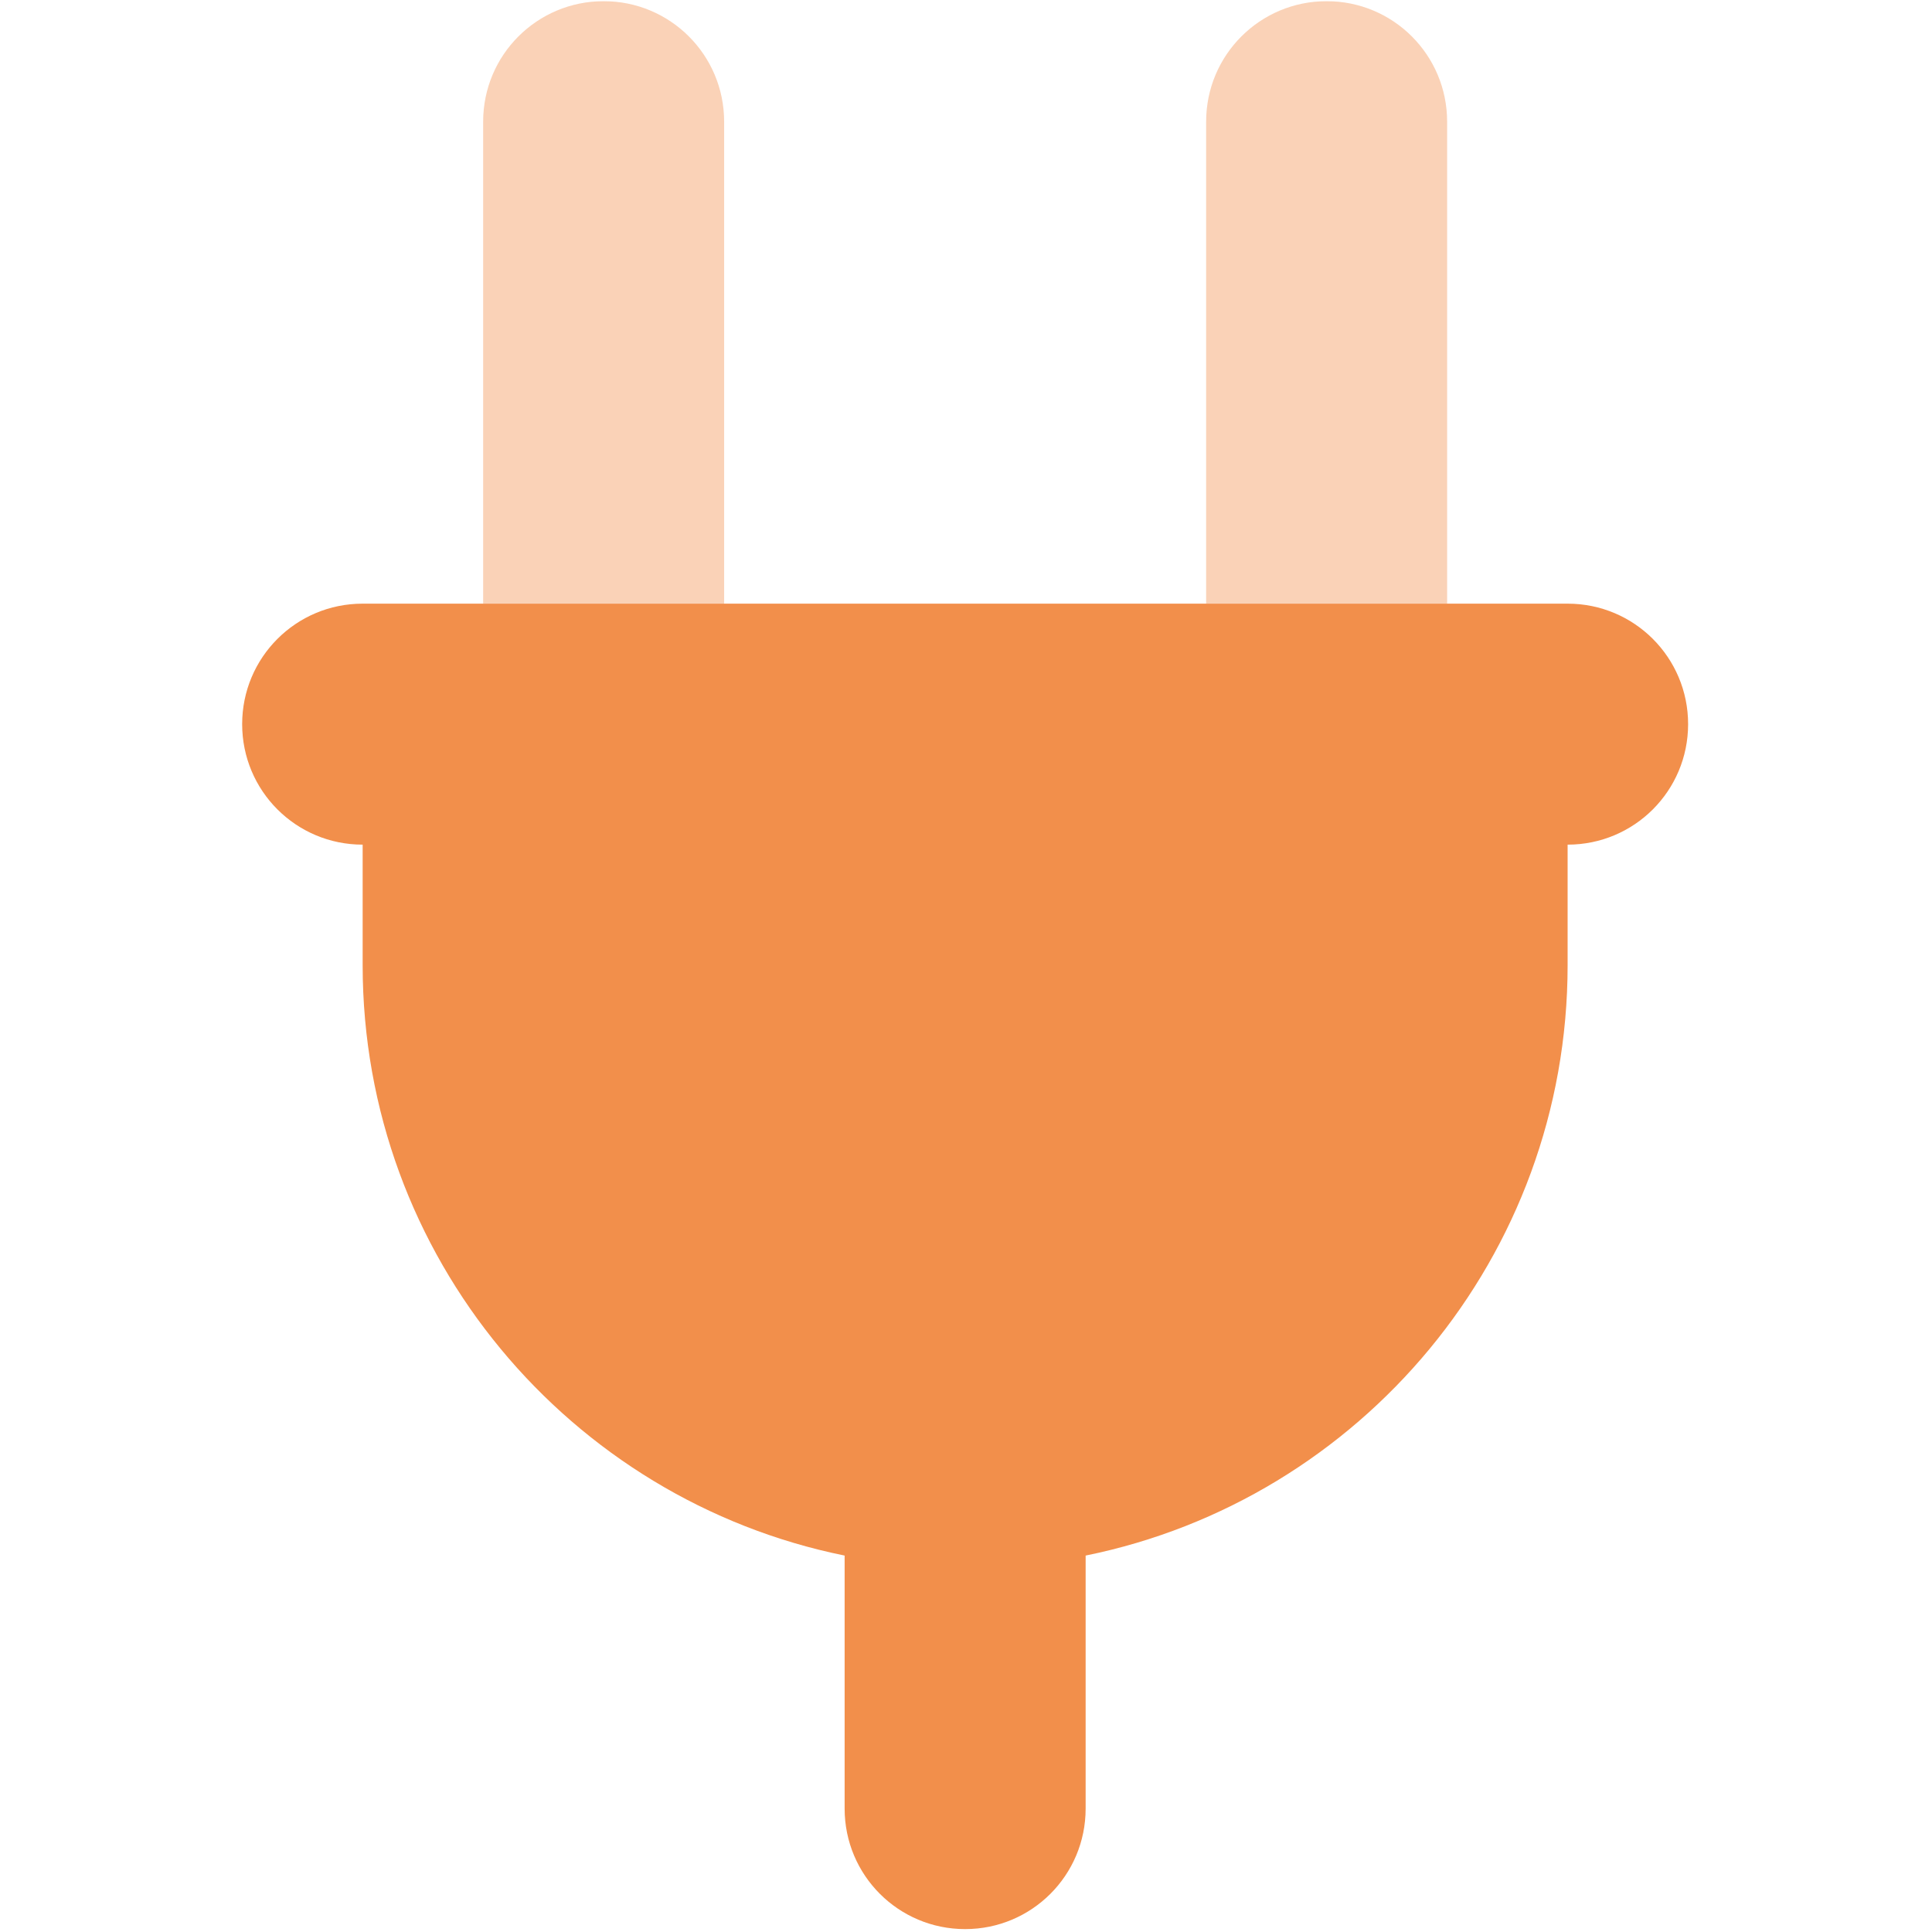
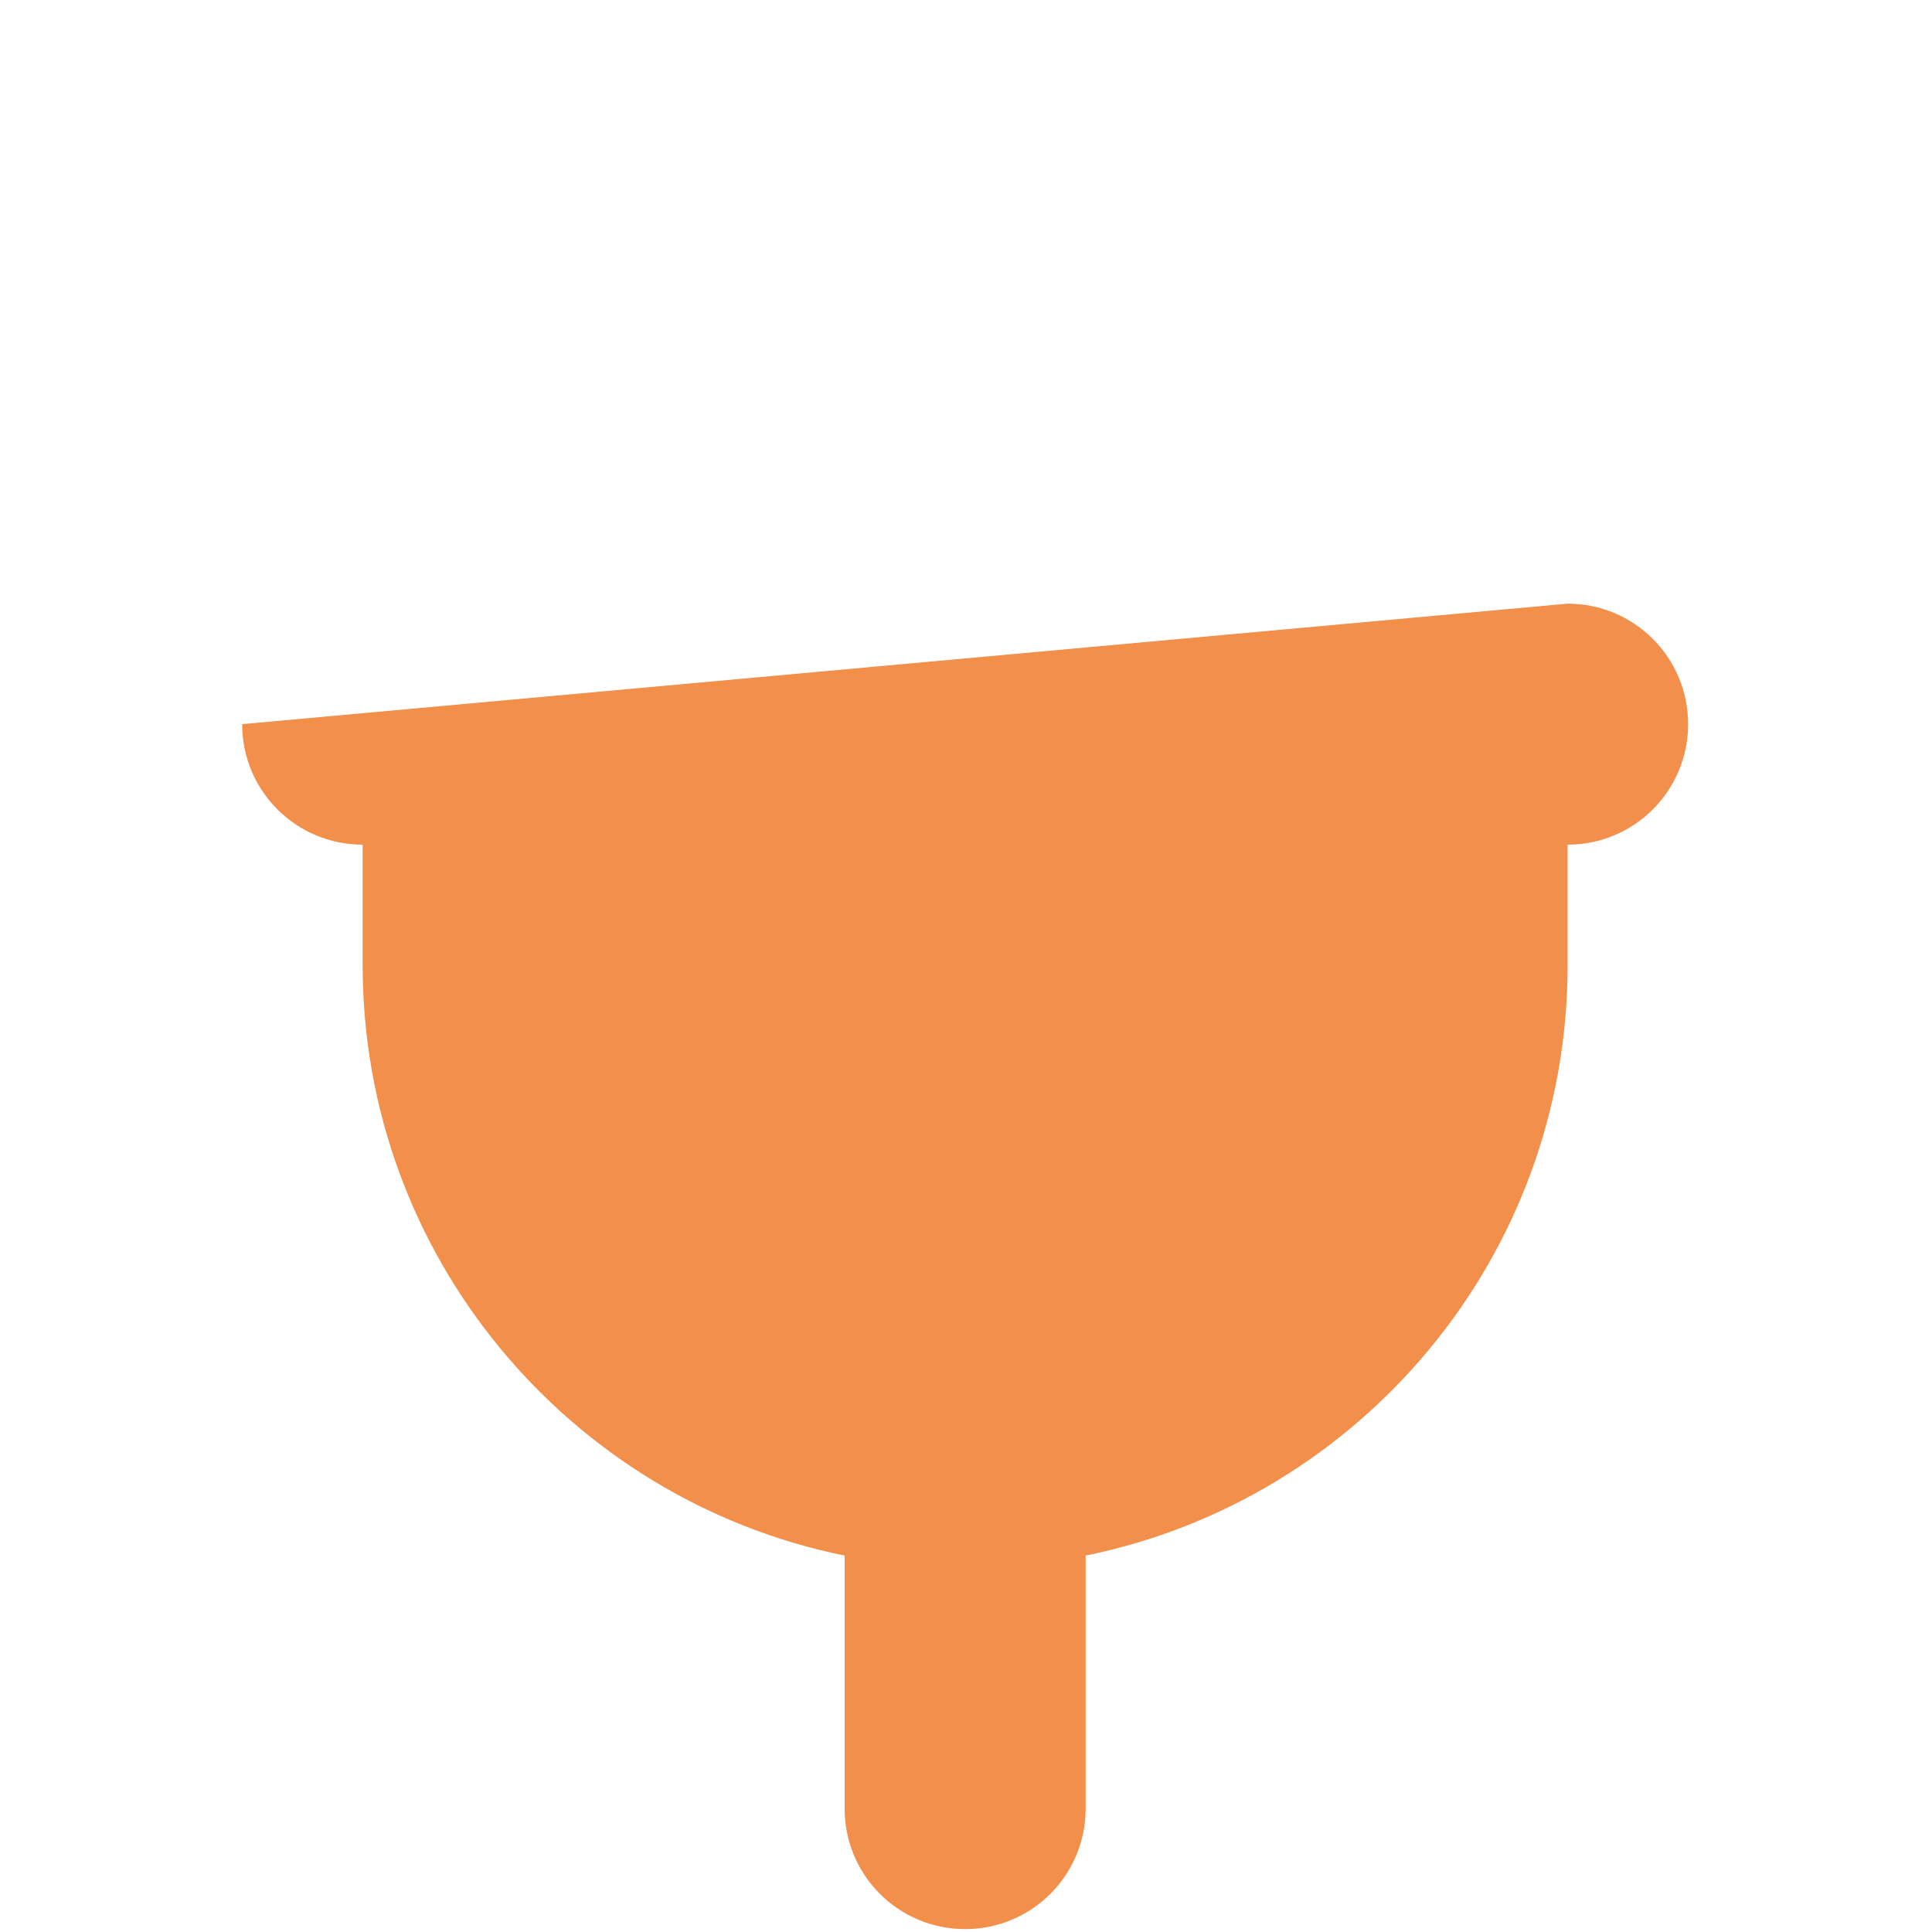
<svg xmlns="http://www.w3.org/2000/svg" version="1.0" preserveAspectRatio="xMidYMid meet" height="750" viewBox="0 0 562.5 562.5" zoomAndPan="magnify" width="750">
  <defs>
    <filter id="2ccf983126" height="100%" width="100%" y="0%" x="0%">
      <feColorMatrix color-interpolation-filters="sRGB" values="0 0 0 0 1 0 0 0 0 1 0 0 0 0 1 0 0 0 1 0" />
    </filter>
    <mask id="598ed1c39a">
      <g filter="url(#2ccf983126)">
-         <rect fill-opacity="0.4" height="675" y="-56.25" fill="#000000" width="675" x="-56.25" />
-       </g>
+         </g>
    </mask>
    <clipPath id="2263f92a19">
-       <path clip-rule="nonzero" d="M 0.516 0.238 L 281.547 0.238 L 281.547 175.766 L 0.516 175.766 Z M 0.516 0.238" />
-     </clipPath>
+       </clipPath>
    <clipPath id="8dade1aa10">
      <rect height="176" y="0" width="282" x="0" />
    </clipPath>
    <clipPath id="ce420f022b">
      <path clip-rule="nonzero" d="M 70.504 175 L 491.633 175 L 491.633 562 L 70.504 562 Z M 70.504 175" />
    </clipPath>
  </defs>
  <g mask="url(#598ed1c39a)">
    <g transform="matrix(1, 0, 0, 1, 140, 0)">
      <g clip-path="url(#8dade1aa10)">
        <g clip-path="url(#2263f92a19)">
-           <path fill-rule="nonzero" fill-opacity="1" d="M 70.832 35.426 C 70.832 16.02 55.156 0.344 35.75 0.344 C 16.348 0.344 0.668 16.02 0.668 35.426 L 0.668 175.754 L 70.832 175.754 Z M 281.328 35.426 C 281.328 16.02 265.648 0.344 246.246 0.344 C 226.84 0.344 211.164 16.02 211.164 35.426 L 211.164 175.754 L 281.328 175.754 Z M 281.328 35.426" fill="#f28f4b" />
-         </g>
+           </g>
      </g>
    </g>
  </g>
  <g clip-path="url(#ce420f022b)">
-     <path fill-rule="nonzero" fill-opacity="1" d="M 70.504 210.836 C 70.504 191.43 86.184 175.754 105.586 175.754 L 456.41 175.754 C 475.812 175.754 491.492 191.43 491.492 210.836 C 491.492 230.242 475.812 245.918 456.41 245.918 L 456.41 281 C 456.41 365.855 396.109 436.676 316.082 452.902 L 316.082 526.574 C 316.082 545.98 300.402 561.656 281 561.656 C 261.594 561.656 245.914 545.98 245.914 526.574 L 245.914 452.902 C 165.887 436.676 105.586 365.855 105.586 281 L 105.586 245.918 C 86.184 245.918 70.504 230.242 70.504 210.836 Z M 70.504 210.836" fill="#f28f4b" />
+     <path fill-rule="nonzero" fill-opacity="1" d="M 70.504 210.836 L 456.41 175.754 C 475.812 175.754 491.492 191.43 491.492 210.836 C 491.492 230.242 475.812 245.918 456.41 245.918 L 456.41 281 C 456.41 365.855 396.109 436.676 316.082 452.902 L 316.082 526.574 C 316.082 545.98 300.402 561.656 281 561.656 C 261.594 561.656 245.914 545.98 245.914 526.574 L 245.914 452.902 C 165.887 436.676 105.586 365.855 105.586 281 L 105.586 245.918 C 86.184 245.918 70.504 230.242 70.504 210.836 Z M 70.504 210.836" fill="#f28f4b" />
  </g>
</svg>